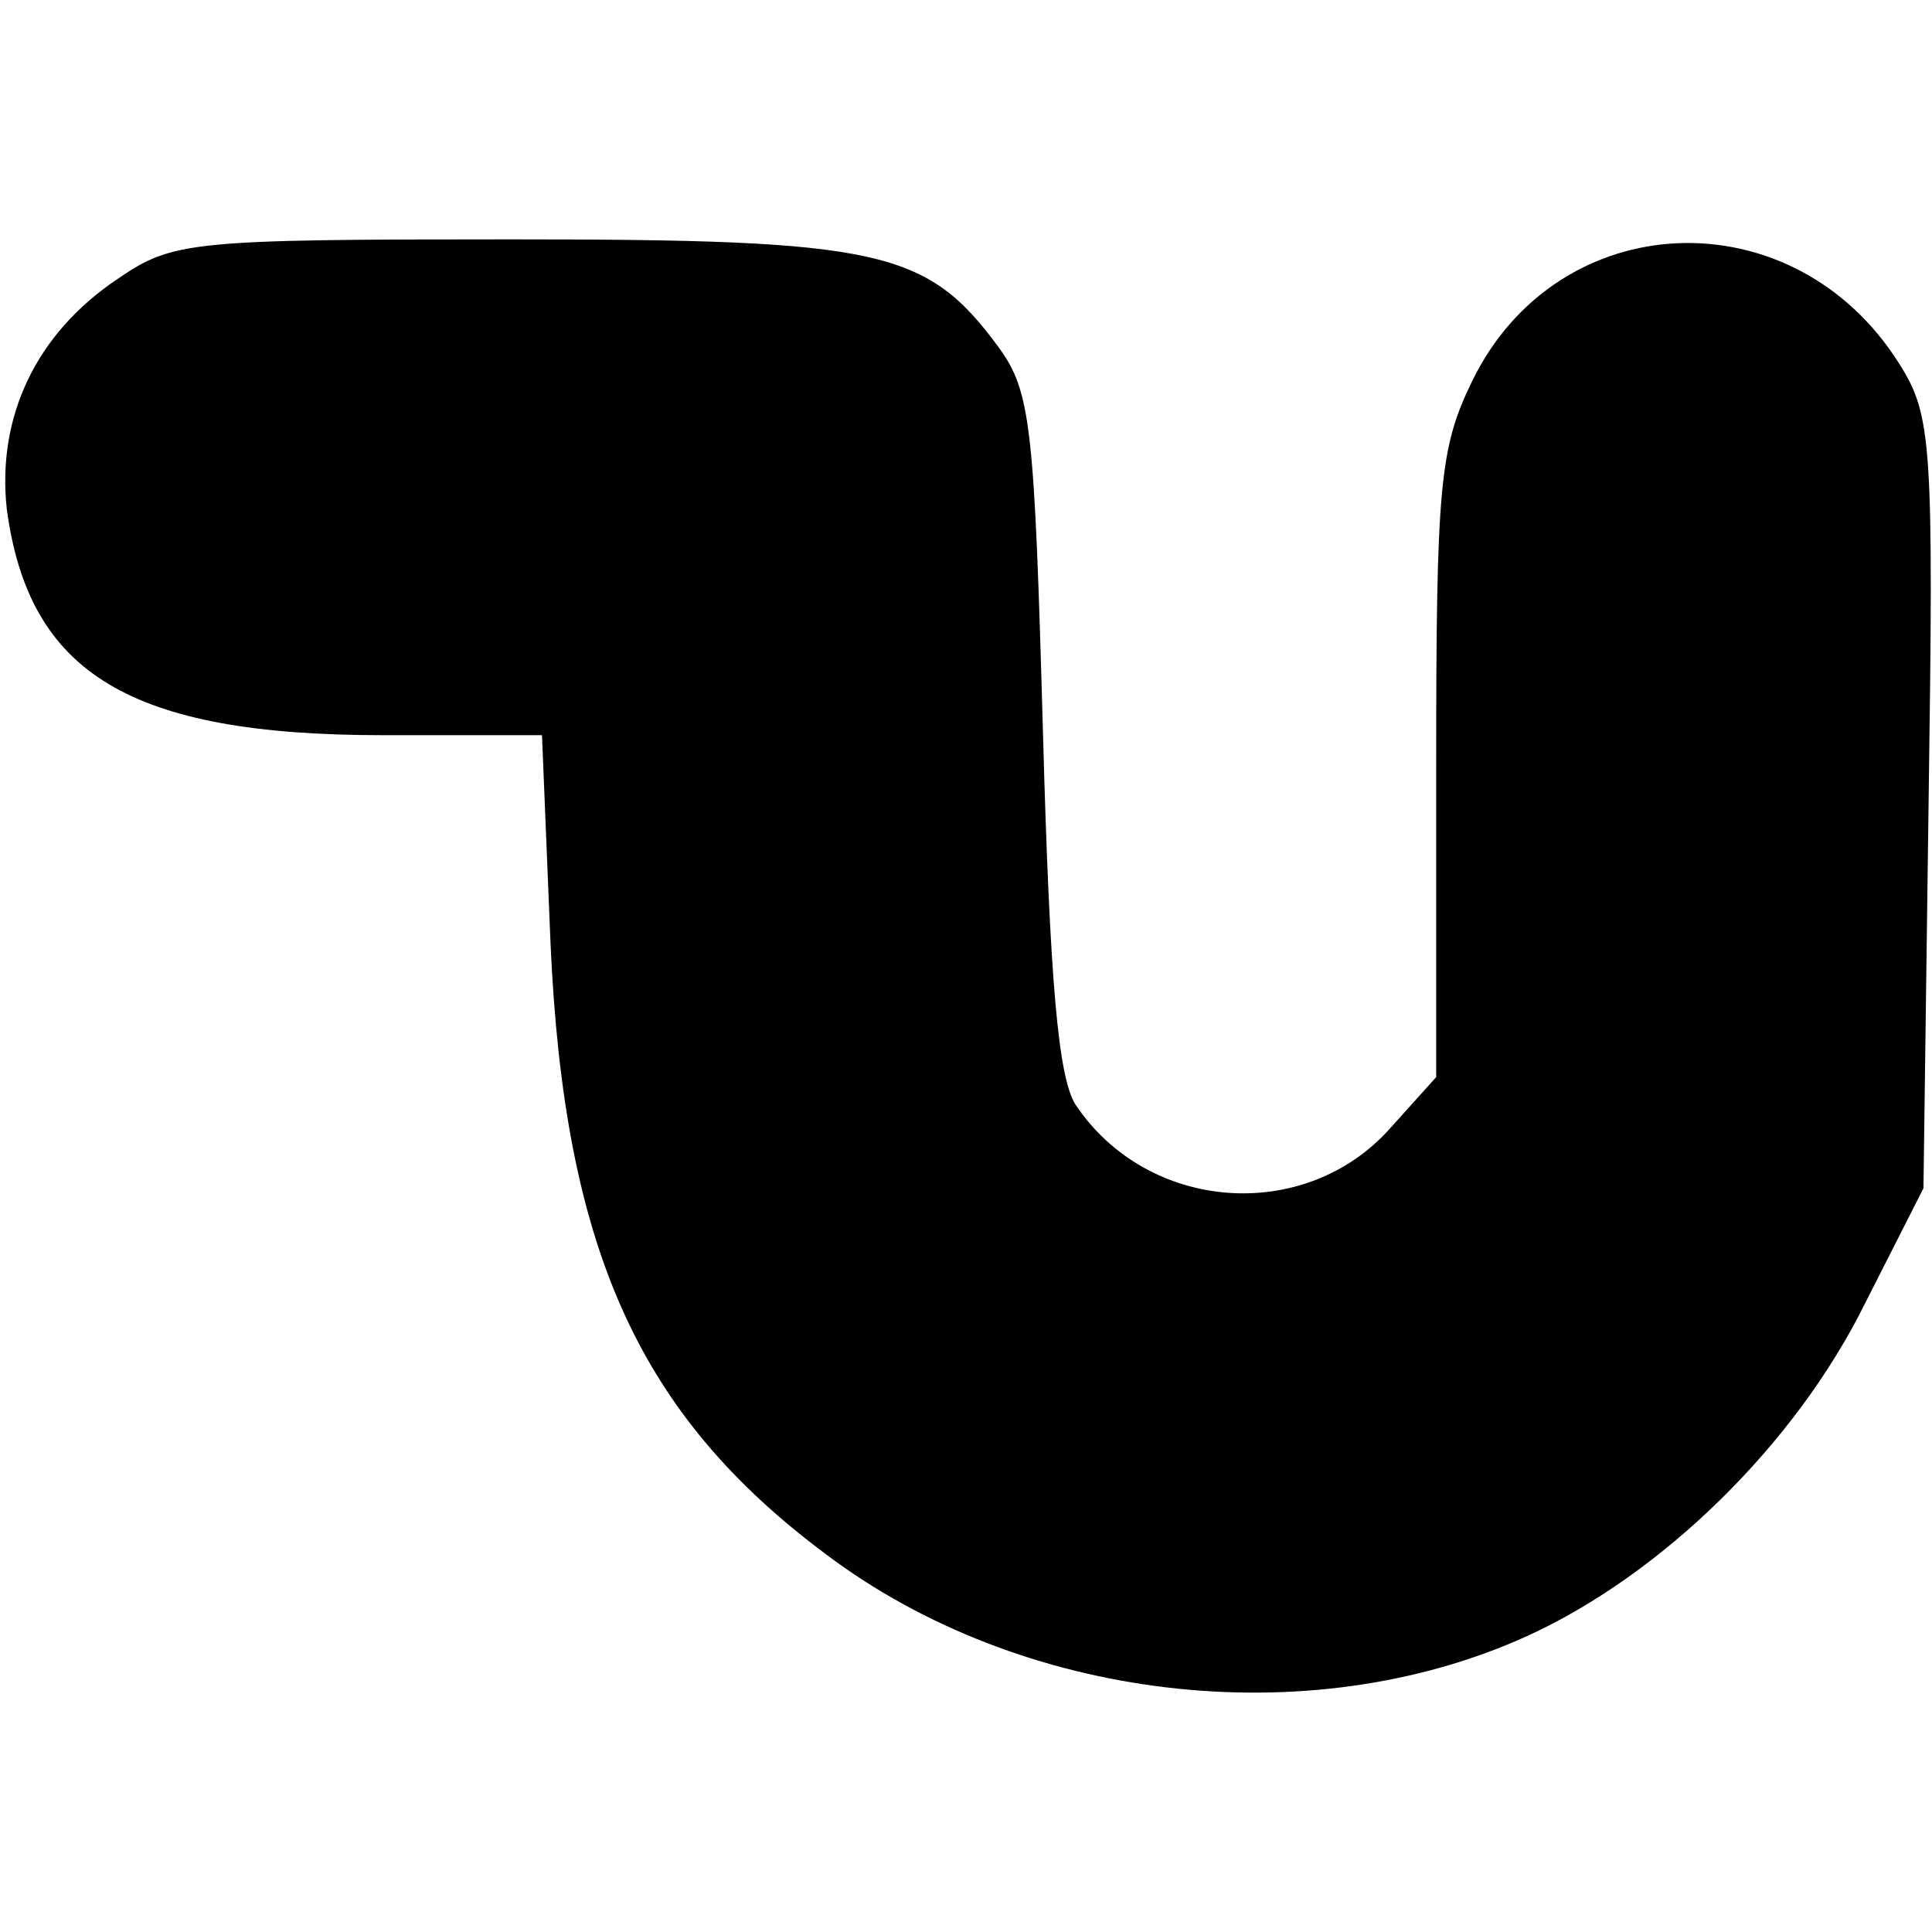
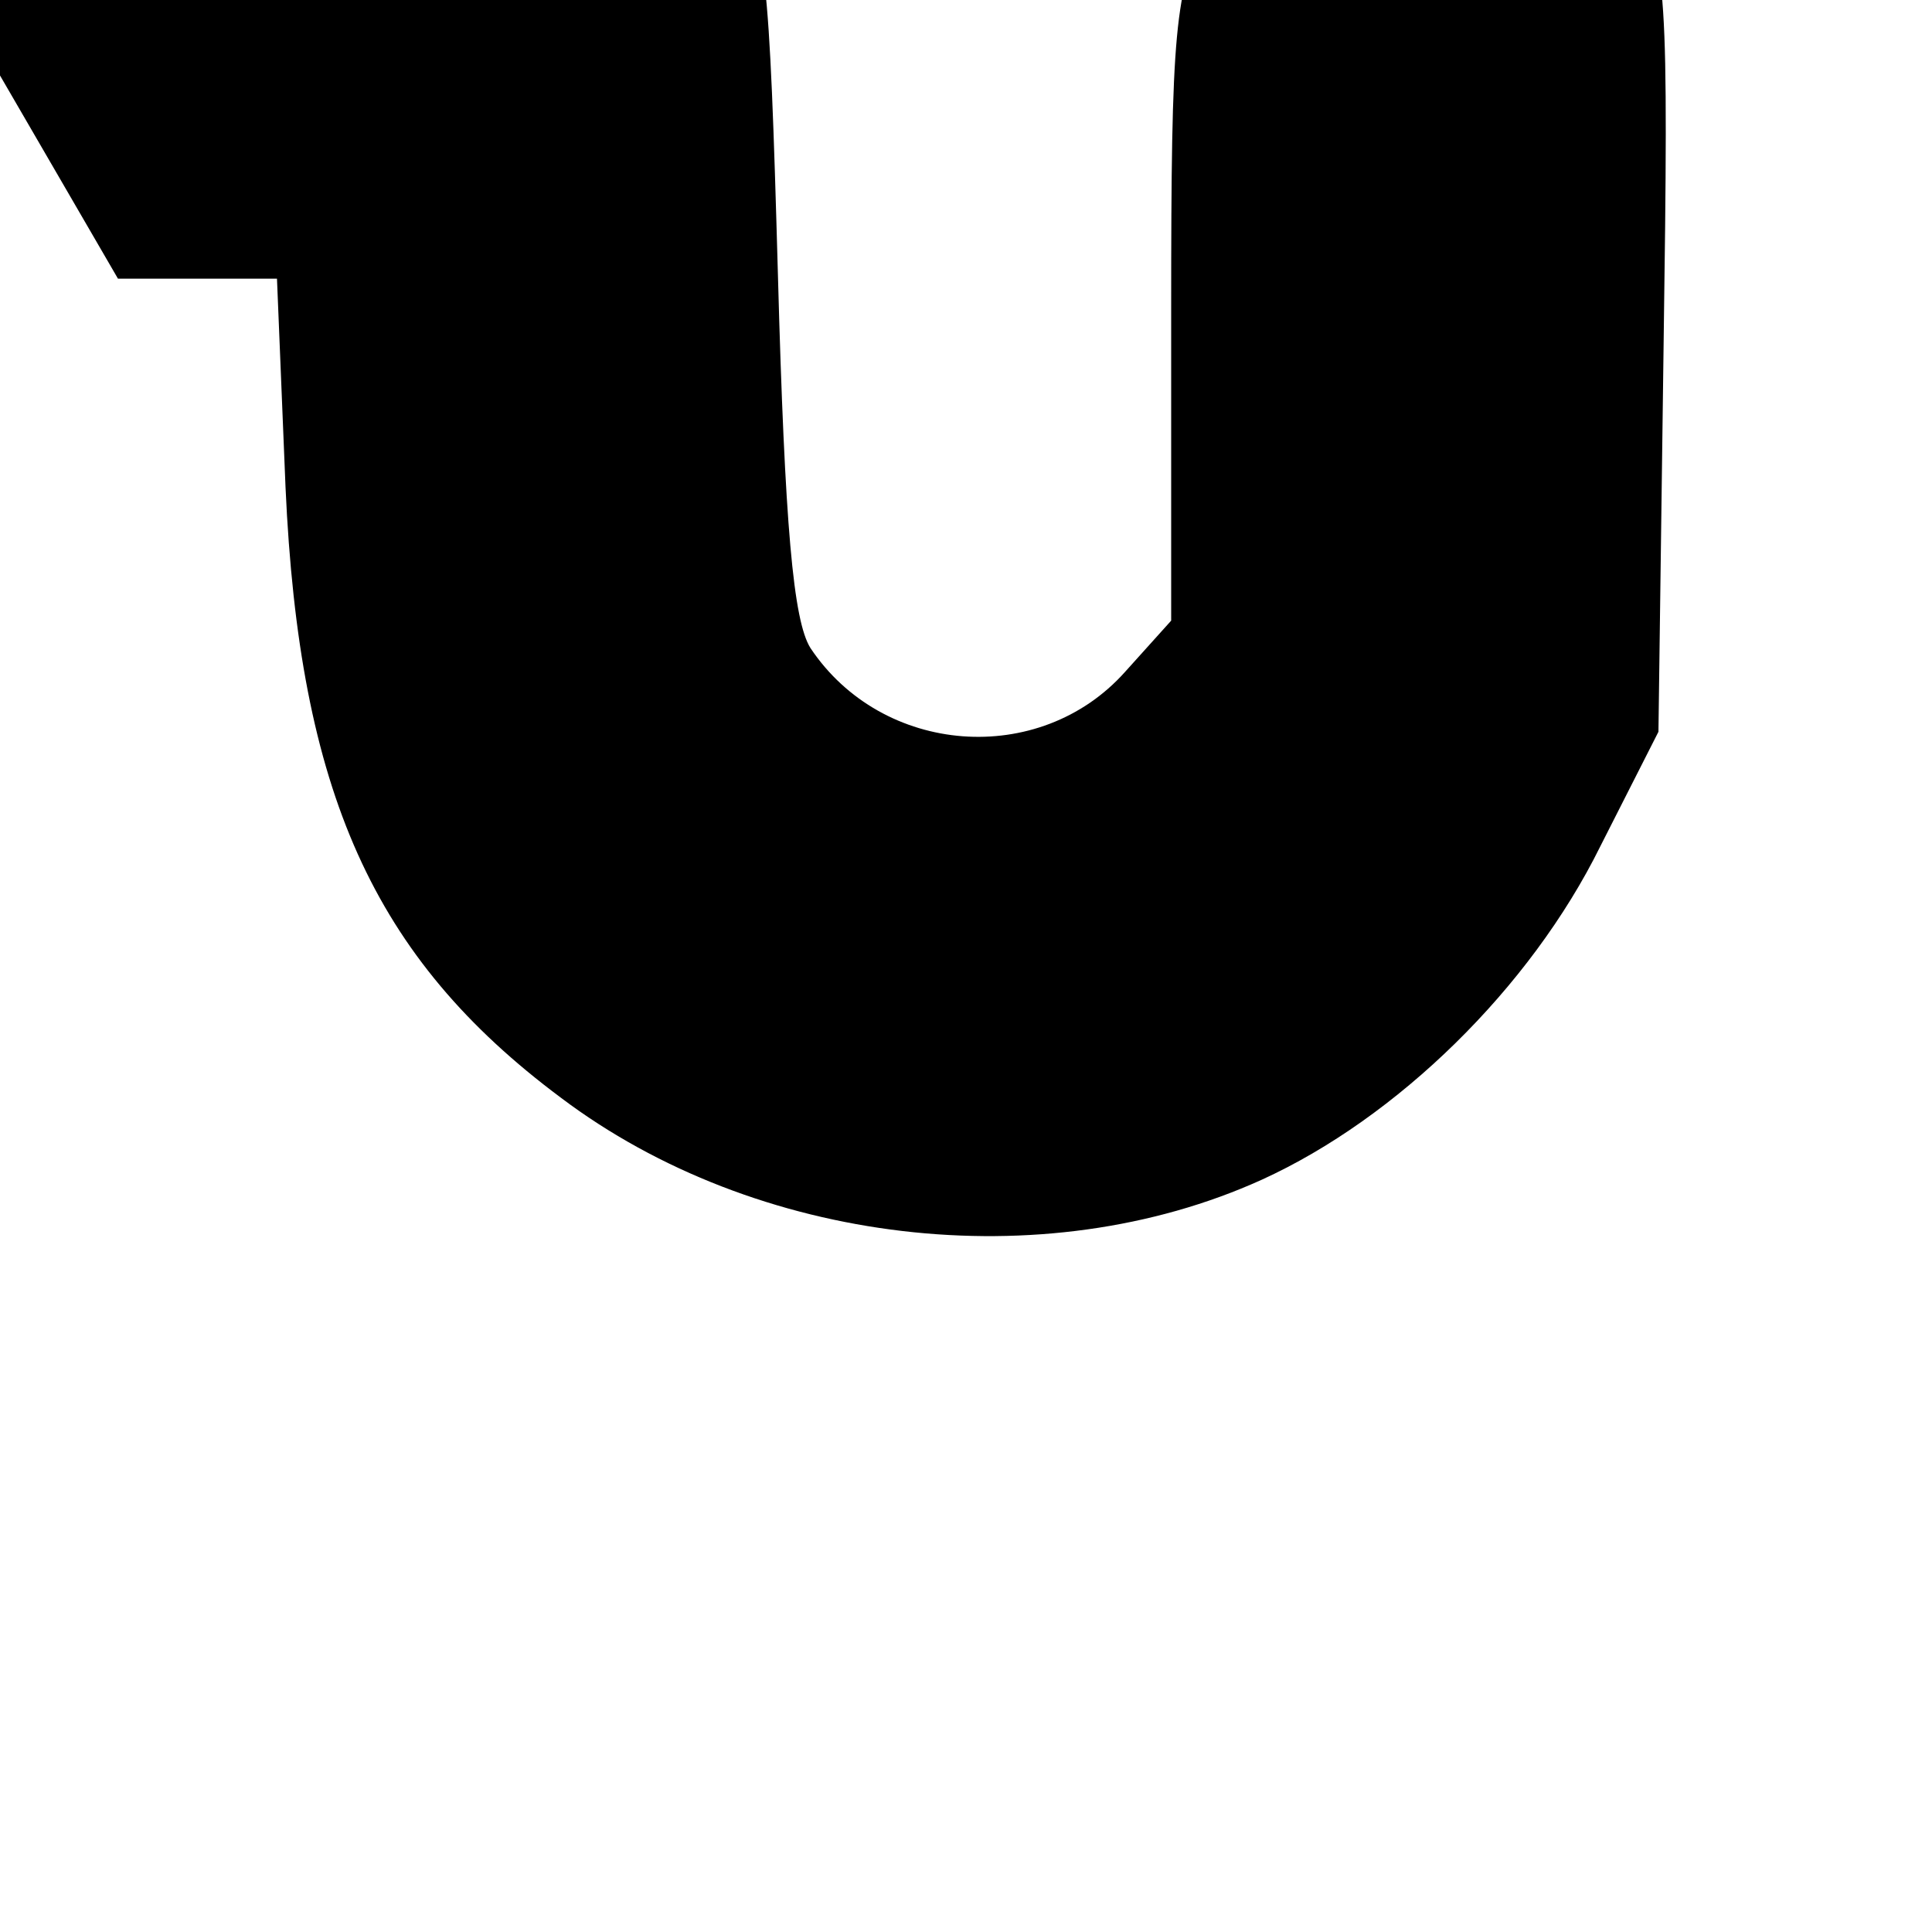
<svg xmlns="http://www.w3.org/2000/svg" version="1.0" width="113pt" height="113pt" viewBox="0 0 113 113" preserveAspectRatio="xMidYMid meet">
  <g transform="translate(0,113) scale(0.1,-0.1)" fill="#000000" stroke="none">
-     <path d="M69 967 c-48 -32 -71 -81 -65 -135 13 -96 72 -132 220 -132 l93 0 5 -122 c8 -178 51 -275 161 -357 114 -86 282 -106 410 -48 79 36 157 112 198 195 l34 67 3 225 c3 210 2 227 -17 257 -62 99 -200 93 -250 -10 -19 -39 -21 -61 -21 -225 l0 -182 -27 -30 c-50 -56 -142 -49 -184 14 -10 16 -15 71 -19 218 -5 179 -7 199 -26 225 -42 57 -69 63 -285 63 -187 0 -198 -1 -230 -23z" />
+     <path d="M69 967 l93 0 5 -122 c8 -178 51 -275 161 -357 114 -86 282 -106 410 -48 79 36 157 112 198 195 l34 67 3 225 c3 210 2 227 -17 257 -62 99 -200 93 -250 -10 -19 -39 -21 -61 -21 -225 l0 -182 -27 -30 c-50 -56 -142 -49 -184 14 -10 16 -15 71 -19 218 -5 179 -7 199 -26 225 -42 57 -69 63 -285 63 -187 0 -198 -1 -230 -23z" />
  </g>
</svg>